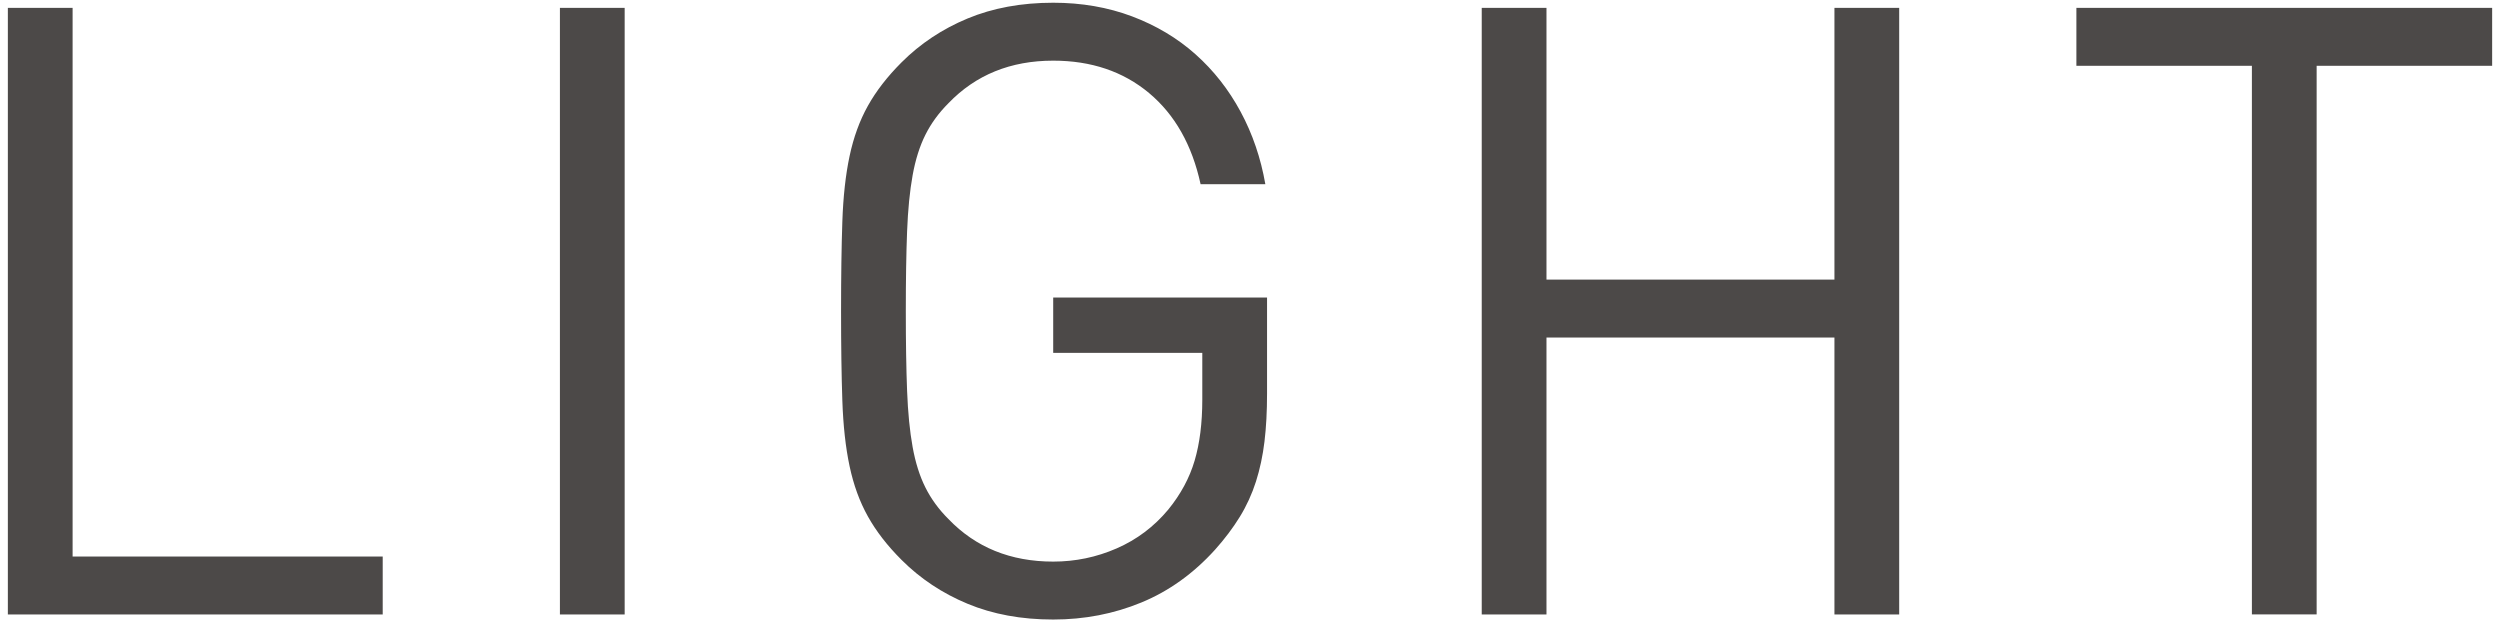
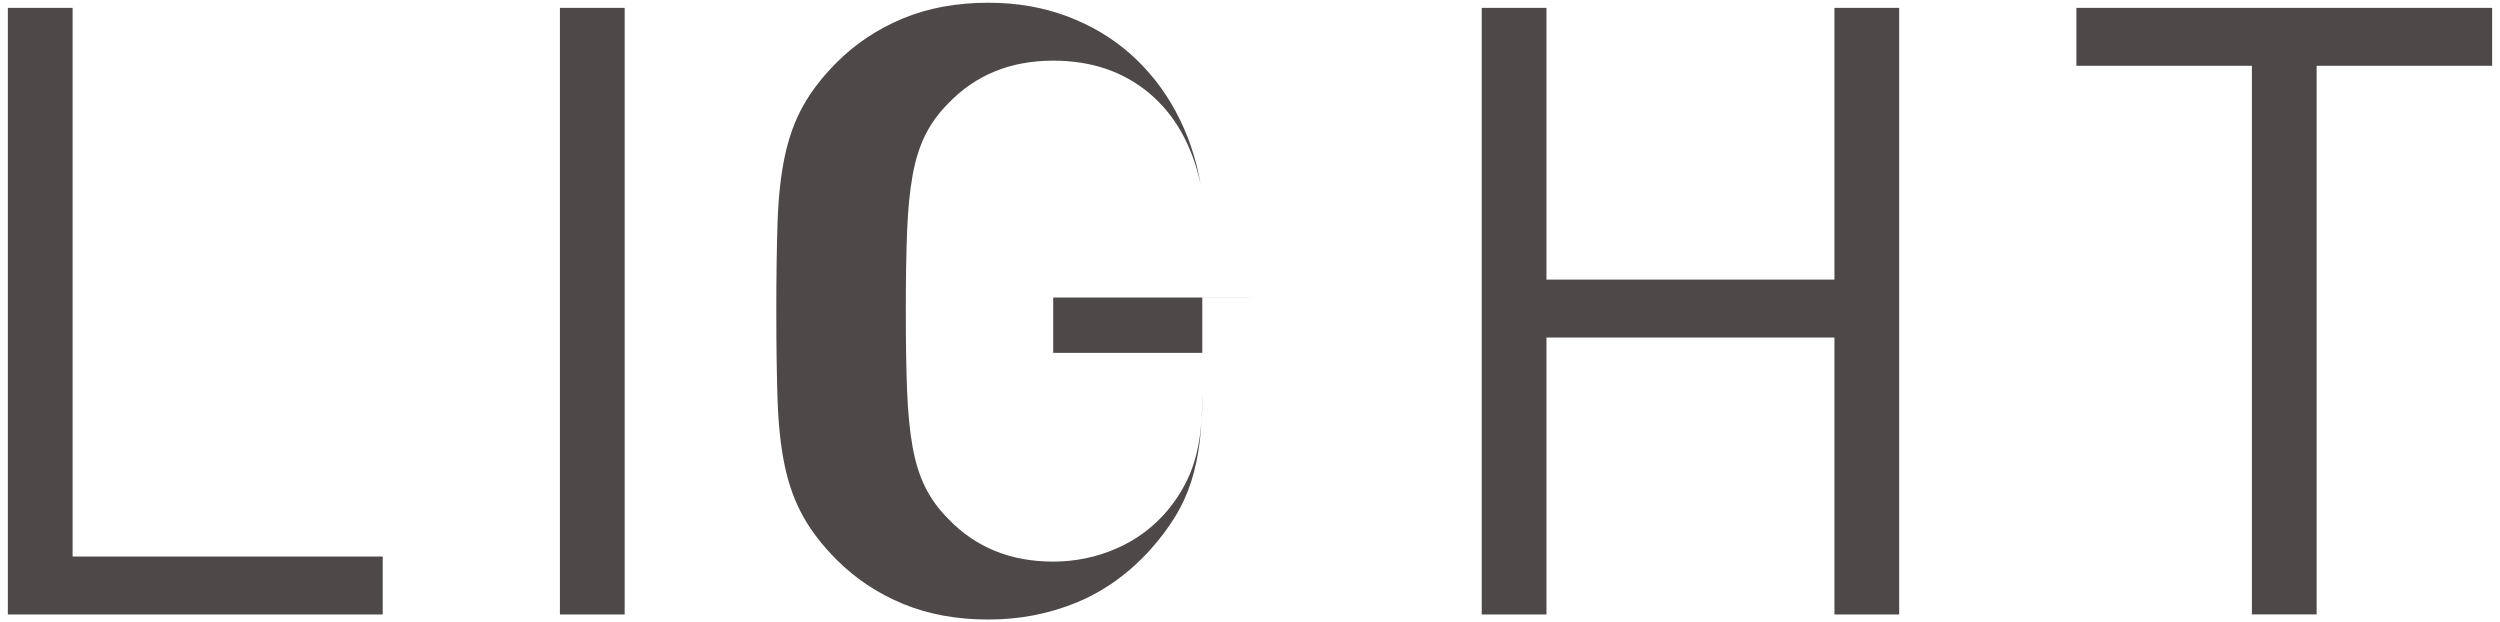
<svg xmlns="http://www.w3.org/2000/svg" id="_01" data-name="01" width="458" height="114" viewBox="0 0 458 114">
  <defs>
    <style>
      .cls-1 {
        fill: #4c4948;
        stroke-width: 0px;
      }
    </style>
  </defs>
-   <path class="cls-1" d="M456.561,12.05V1.437h-76.166v10.613h32.152v100.514h11.862V12.05h32.152ZM347.931,112.564V1.437h-11.862v49.789h-52.754V1.437h-11.862v111.127h11.862v-50.725h52.754v50.725h11.862ZM232.121,54.503h-39.175v10.145h27.314v8.584c0,4.268-.468,7.989-1.405,11.16-.936,3.175-2.551,6.165-4.838,8.974-2.604,3.122-5.75,5.491-9.443,7.101-3.696,1.614-7.57,2.419-11.628,2.419-7.804,0-14.203-2.6-19.198-7.804-1.77-1.766-3.175-3.692-4.214-5.775-1.043-2.078-1.824-4.551-2.341-7.414-.522-2.859-.858-6.292-1.014-10.301-.156-4.005-.234-8.868-.234-14.593,0-5.721.078-10.585.234-14.593.156-4.005.493-7.438,1.014-10.301.517-2.859,1.298-5.331,2.341-7.414,1.039-2.078,2.444-4.005,4.214-5.775,4.995-5.2,11.394-7.804,19.198-7.804,6.97,0,12.823,1.98,17.559,5.931,4.732,3.955,7.882,9.521,9.443,16.7h11.862c-.834-4.785-2.341-9.209-4.526-13.267-2.185-4.058-4.945-7.57-8.272-10.535-3.331-2.966-7.208-5.278-11.628-6.945-4.424-1.663-9.237-2.497-14.437-2.497-5.828,0-11.057.965-15.686,2.887-4.633,1.926-8.662,4.604-12.096,8.038-2.604,2.604-4.658,5.257-6.165,7.96-1.512,2.707-2.629,5.775-3.356,9.209-.731,3.434-1.171,7.442-1.327,12.018-.156,4.58-.234,10.042-.234,16.388,0,6.35.078,11.813.234,16.388.156,4.58.596,8.584,1.327,12.018.727,3.434,1.844,6.506,3.356,9.209,1.507,2.707,3.561,5.36,6.165,7.96,3.434,3.434,7.463,6.116,12.096,8.038,4.629,1.926,9.857,2.887,15.686,2.887,5.721,0,11.106-1.039,16.154-3.122,5.044-2.078,9.545-5.307,13.501-9.677,1.766-1.976,3.278-3.98,4.526-6.009s2.234-4.185,2.966-6.477c.727-2.288,1.249-4.732,1.561-7.336.312-2.6.468-5.512.468-8.74v-17.637ZM114.439,1.437h-11.862v111.127h11.862V1.437ZM70.113,112.564v-10.613H13.301V1.437H1.439v111.127h68.674Z" />
+   <path class="cls-1" d="M456.561,12.05V1.437h-76.166v10.613h32.152v100.514h11.862V12.05h32.152ZM347.931,112.564V1.437h-11.862v49.789h-52.754V1.437h-11.862v111.127h11.862v-50.725h52.754v50.725h11.862ZM232.121,54.503h-39.175v10.145h27.314v8.584c0,4.268-.468,7.989-1.405,11.16-.936,3.175-2.551,6.165-4.838,8.974-2.604,3.122-5.75,5.491-9.443,7.101-3.696,1.614-7.57,2.419-11.628,2.419-7.804,0-14.203-2.6-19.198-7.804-1.77-1.766-3.175-3.692-4.214-5.775-1.043-2.078-1.824-4.551-2.341-7.414-.522-2.859-.858-6.292-1.014-10.301-.156-4.005-.234-8.868-.234-14.593,0-5.721.078-10.585.234-14.593.156-4.005.493-7.438,1.014-10.301.517-2.859,1.298-5.331,2.341-7.414,1.039-2.078,2.444-4.005,4.214-5.775,4.995-5.2,11.394-7.804,19.198-7.804,6.97,0,12.823,1.98,17.559,5.931,4.732,3.955,7.882,9.521,9.443,16.7c-.834-4.785-2.341-9.209-4.526-13.267-2.185-4.058-4.945-7.57-8.272-10.535-3.331-2.966-7.208-5.278-11.628-6.945-4.424-1.663-9.237-2.497-14.437-2.497-5.828,0-11.057.965-15.686,2.887-4.633,1.926-8.662,4.604-12.096,8.038-2.604,2.604-4.658,5.257-6.165,7.96-1.512,2.707-2.629,5.775-3.356,9.209-.731,3.434-1.171,7.442-1.327,12.018-.156,4.58-.234,10.042-.234,16.388,0,6.35.078,11.813.234,16.388.156,4.58.596,8.584,1.327,12.018.727,3.434,1.844,6.506,3.356,9.209,1.507,2.707,3.561,5.36,6.165,7.96,3.434,3.434,7.463,6.116,12.096,8.038,4.629,1.926,9.857,2.887,15.686,2.887,5.721,0,11.106-1.039,16.154-3.122,5.044-2.078,9.545-5.307,13.501-9.677,1.766-1.976,3.278-3.98,4.526-6.009s2.234-4.185,2.966-6.477c.727-2.288,1.249-4.732,1.561-7.336.312-2.6.468-5.512.468-8.74v-17.637ZM114.439,1.437h-11.862v111.127h11.862V1.437ZM70.113,112.564v-10.613H13.301V1.437H1.439v111.127h68.674Z" />
</svg>